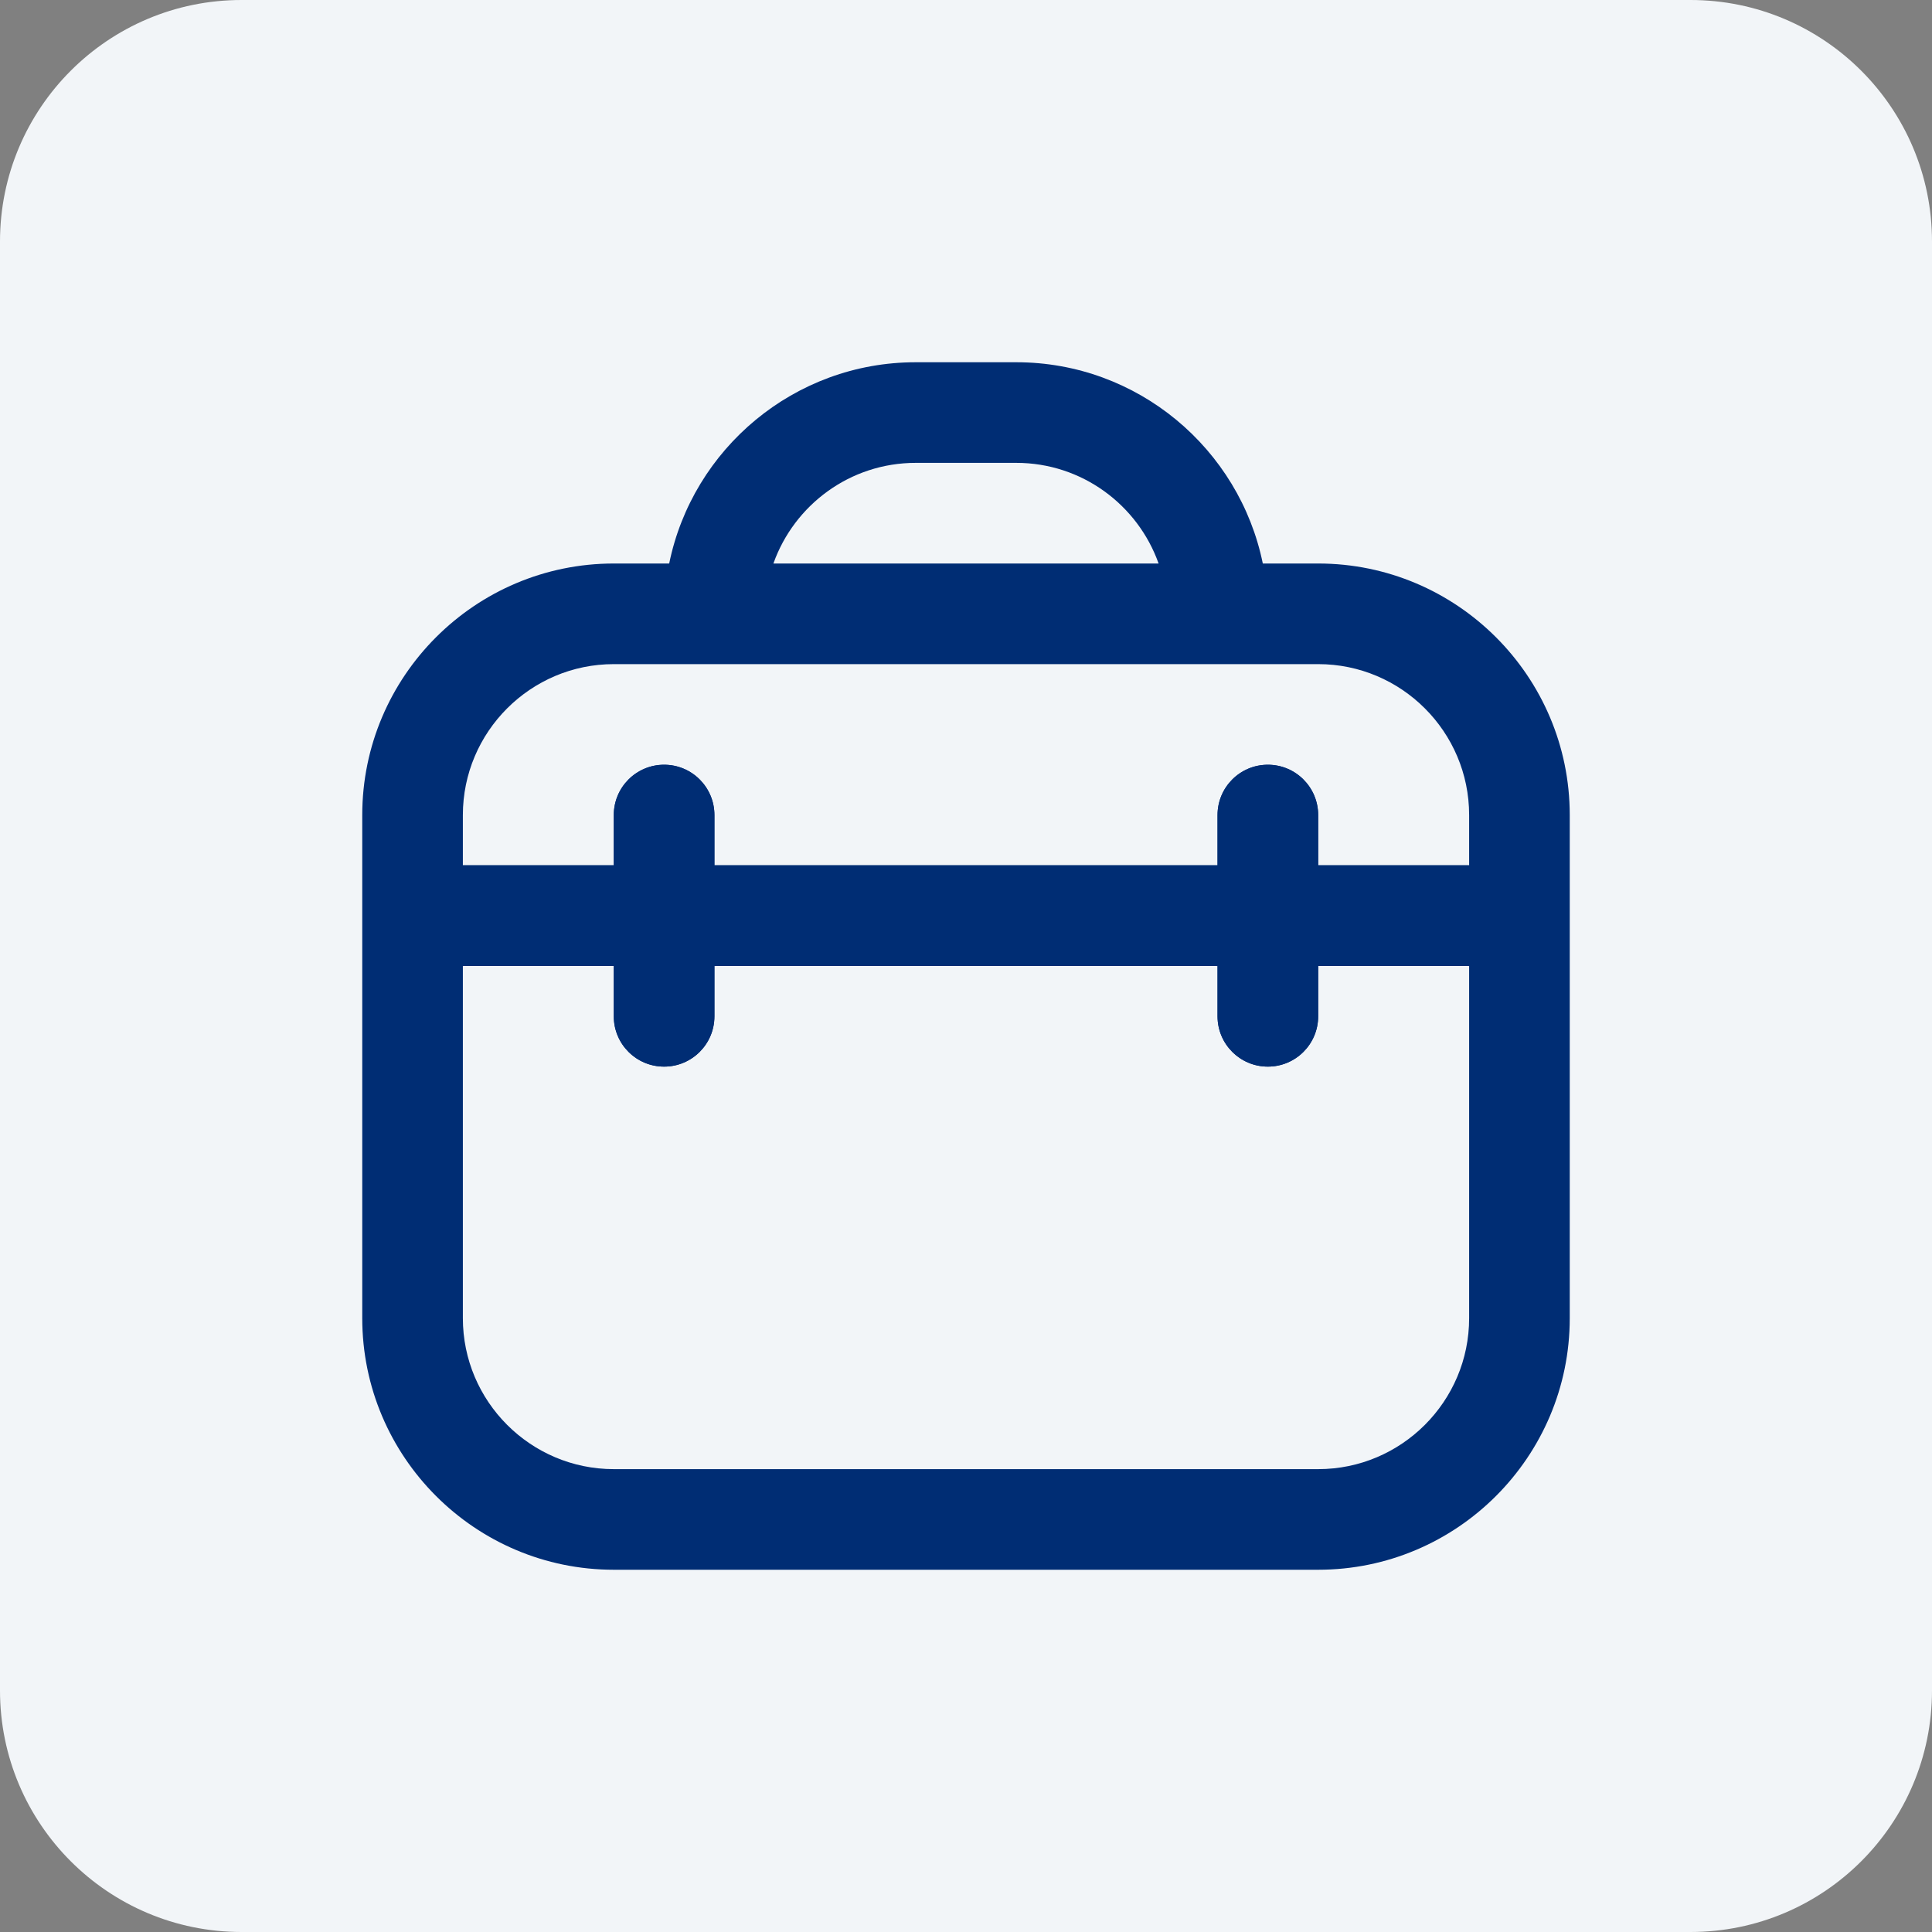
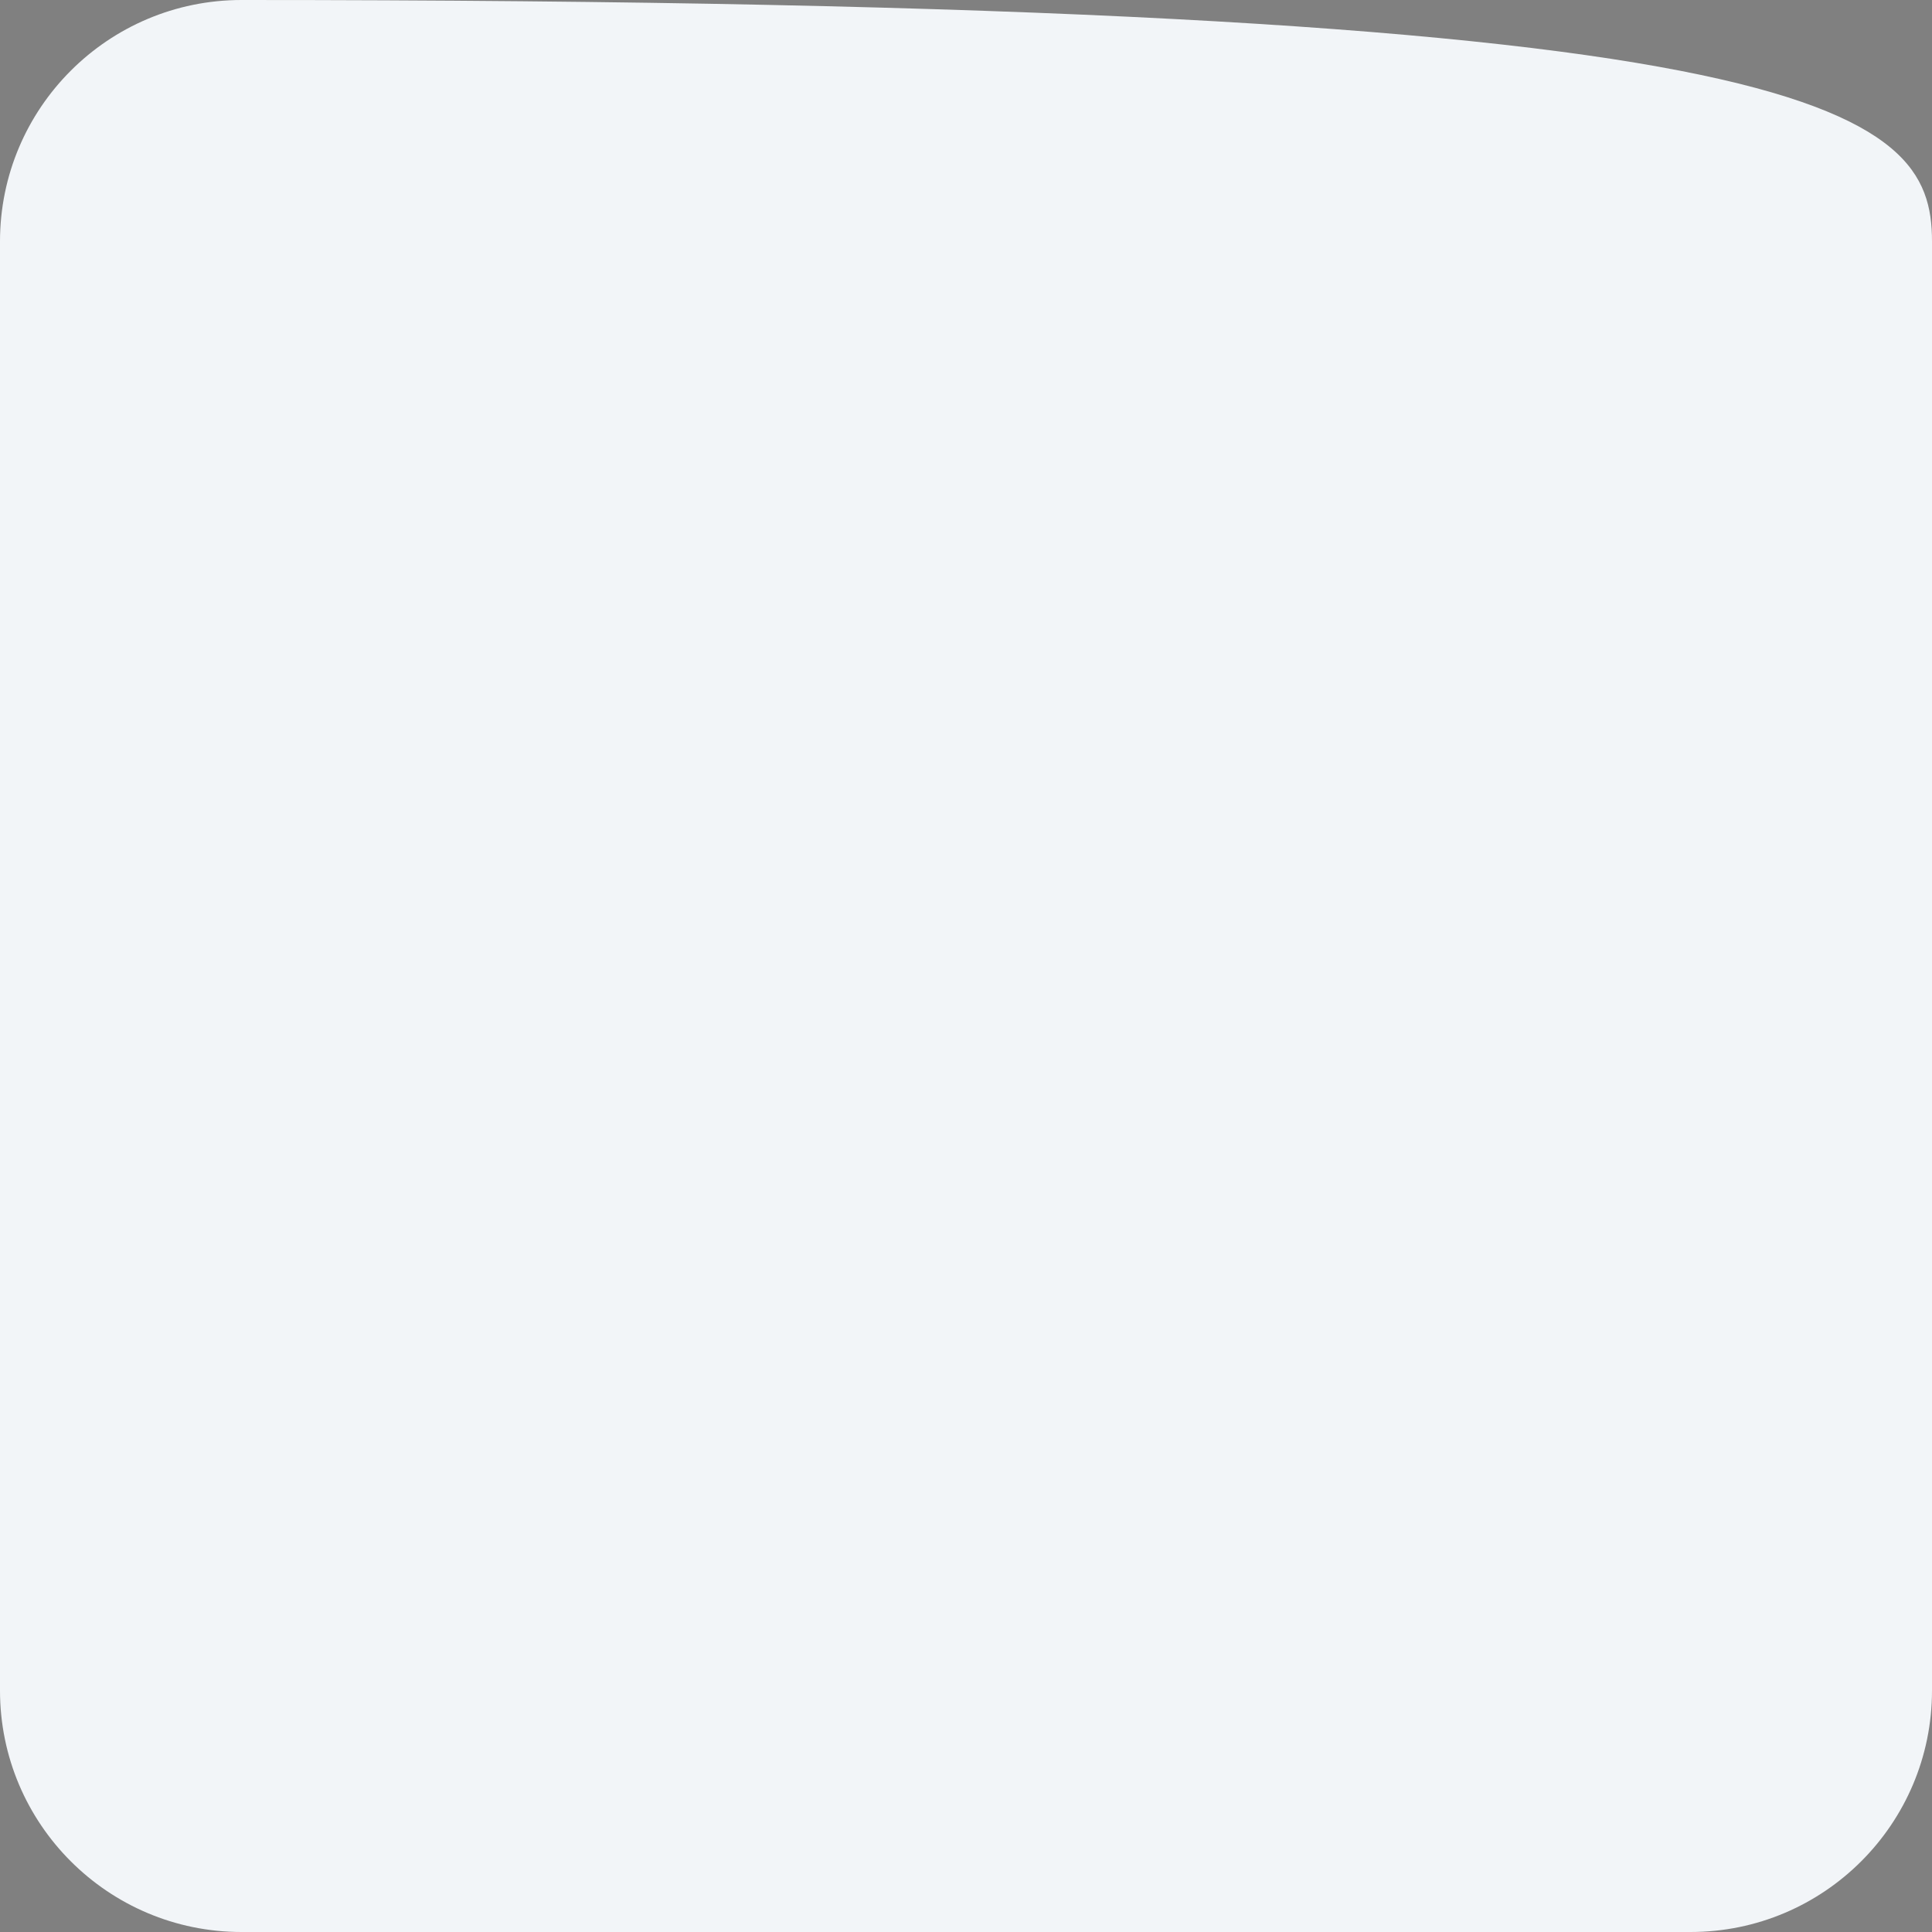
<svg xmlns="http://www.w3.org/2000/svg" width="64" height="64" viewBox="0 0 64 64" fill="none">
  <rect x="0" y="0" width="64" height="64" fill="#808080" stroke="none" />
-   <path d="M0 8C0 3.582 3.582 0 8 0H56C60.418 0 64 3.582 64 8V56C64 60.418 60.418 64 56 64H8C3.582 64 0 60.418 0 56V8Z" fill="#F2F5F8" />
+   <path d="M0 8C0 3.582 3.582 0 8 0C60.418 0 64 3.582 64 8V56C64 60.418 60.418 64 56 64H8C3.582 64 0 60.418 0 56V8Z" fill="#F2F5F8" />
  <g clip-path="url(#clip0_2064_279)">
    <path d="M43.667 18.667H41.832C41.057 14.868 37.69 12 33.667 12H30.333C26.31 12 22.942 14.868 22.168 18.667H20.333C15.738 18.667 12 22.405 12 27V43.667C12 48.262 15.738 52 20.333 52H43.667C48.262 52 52 48.262 52 43.667V27C52 22.405 48.262 18.667 43.667 18.667ZM30.333 15.333H33.667C35.84 15.333 37.692 16.727 38.38 18.667H25.62C26.308 16.727 28.16 15.333 30.333 15.333ZM20.333 22H43.667C46.423 22 48.667 24.243 48.667 27V28.667H43.667V27C43.667 26.08 42.922 25.333 42 25.333C41.078 25.333 40.333 26.08 40.333 27V28.667H23.667V27C23.667 26.08 22.922 25.333 22 25.333C21.078 25.333 20.333 26.08 20.333 27V28.667H15.333V27C15.333 24.243 17.577 22 20.333 22ZM43.667 48.667H20.333C17.577 48.667 15.333 46.423 15.333 43.667V32H20.333V33.667C20.333 34.587 21.078 35.333 22 35.333C22.922 35.333 23.667 34.587 23.667 33.667V32H40.333V33.667C40.333 34.587 41.078 35.333 42 35.333C42.922 35.333 43.667 34.587 43.667 33.667V32H48.667V43.667C48.667 46.423 46.423 48.667 43.667 48.667Z" fill="#002D74" />
    <path d="M23.665 27V28.666V32V33.666C23.665 34.586 22.92 35.333 21.999 35.333C21.077 35.333 20.332 34.586 20.332 33.666V32V28.666V27C20.332 26.08 21.077 25.333 21.999 25.333C22.92 25.333 23.665 26.08 23.665 27Z" fill="#002D74" />
    <path d="M43.665 27V28.666V32V33.666C43.665 34.586 42.92 35.333 41.999 35.333C41.077 35.333 40.332 34.586 40.332 33.666V32V28.666V27C40.332 26.08 41.077 25.333 41.999 25.333C42.92 25.333 43.665 26.08 43.665 27Z" fill="#002D74" />
    <rect x="15.324" y="28.662" width="33.337" height="3.337" fill="#002D74" />
  </g>
  <defs>
    <clipPath id="clip0_2064_279">
-       <rect width="40" height="40" fill="white" transform="translate(12 12)" />
-     </clipPath>
+       </clipPath>
  </defs>
</svg>